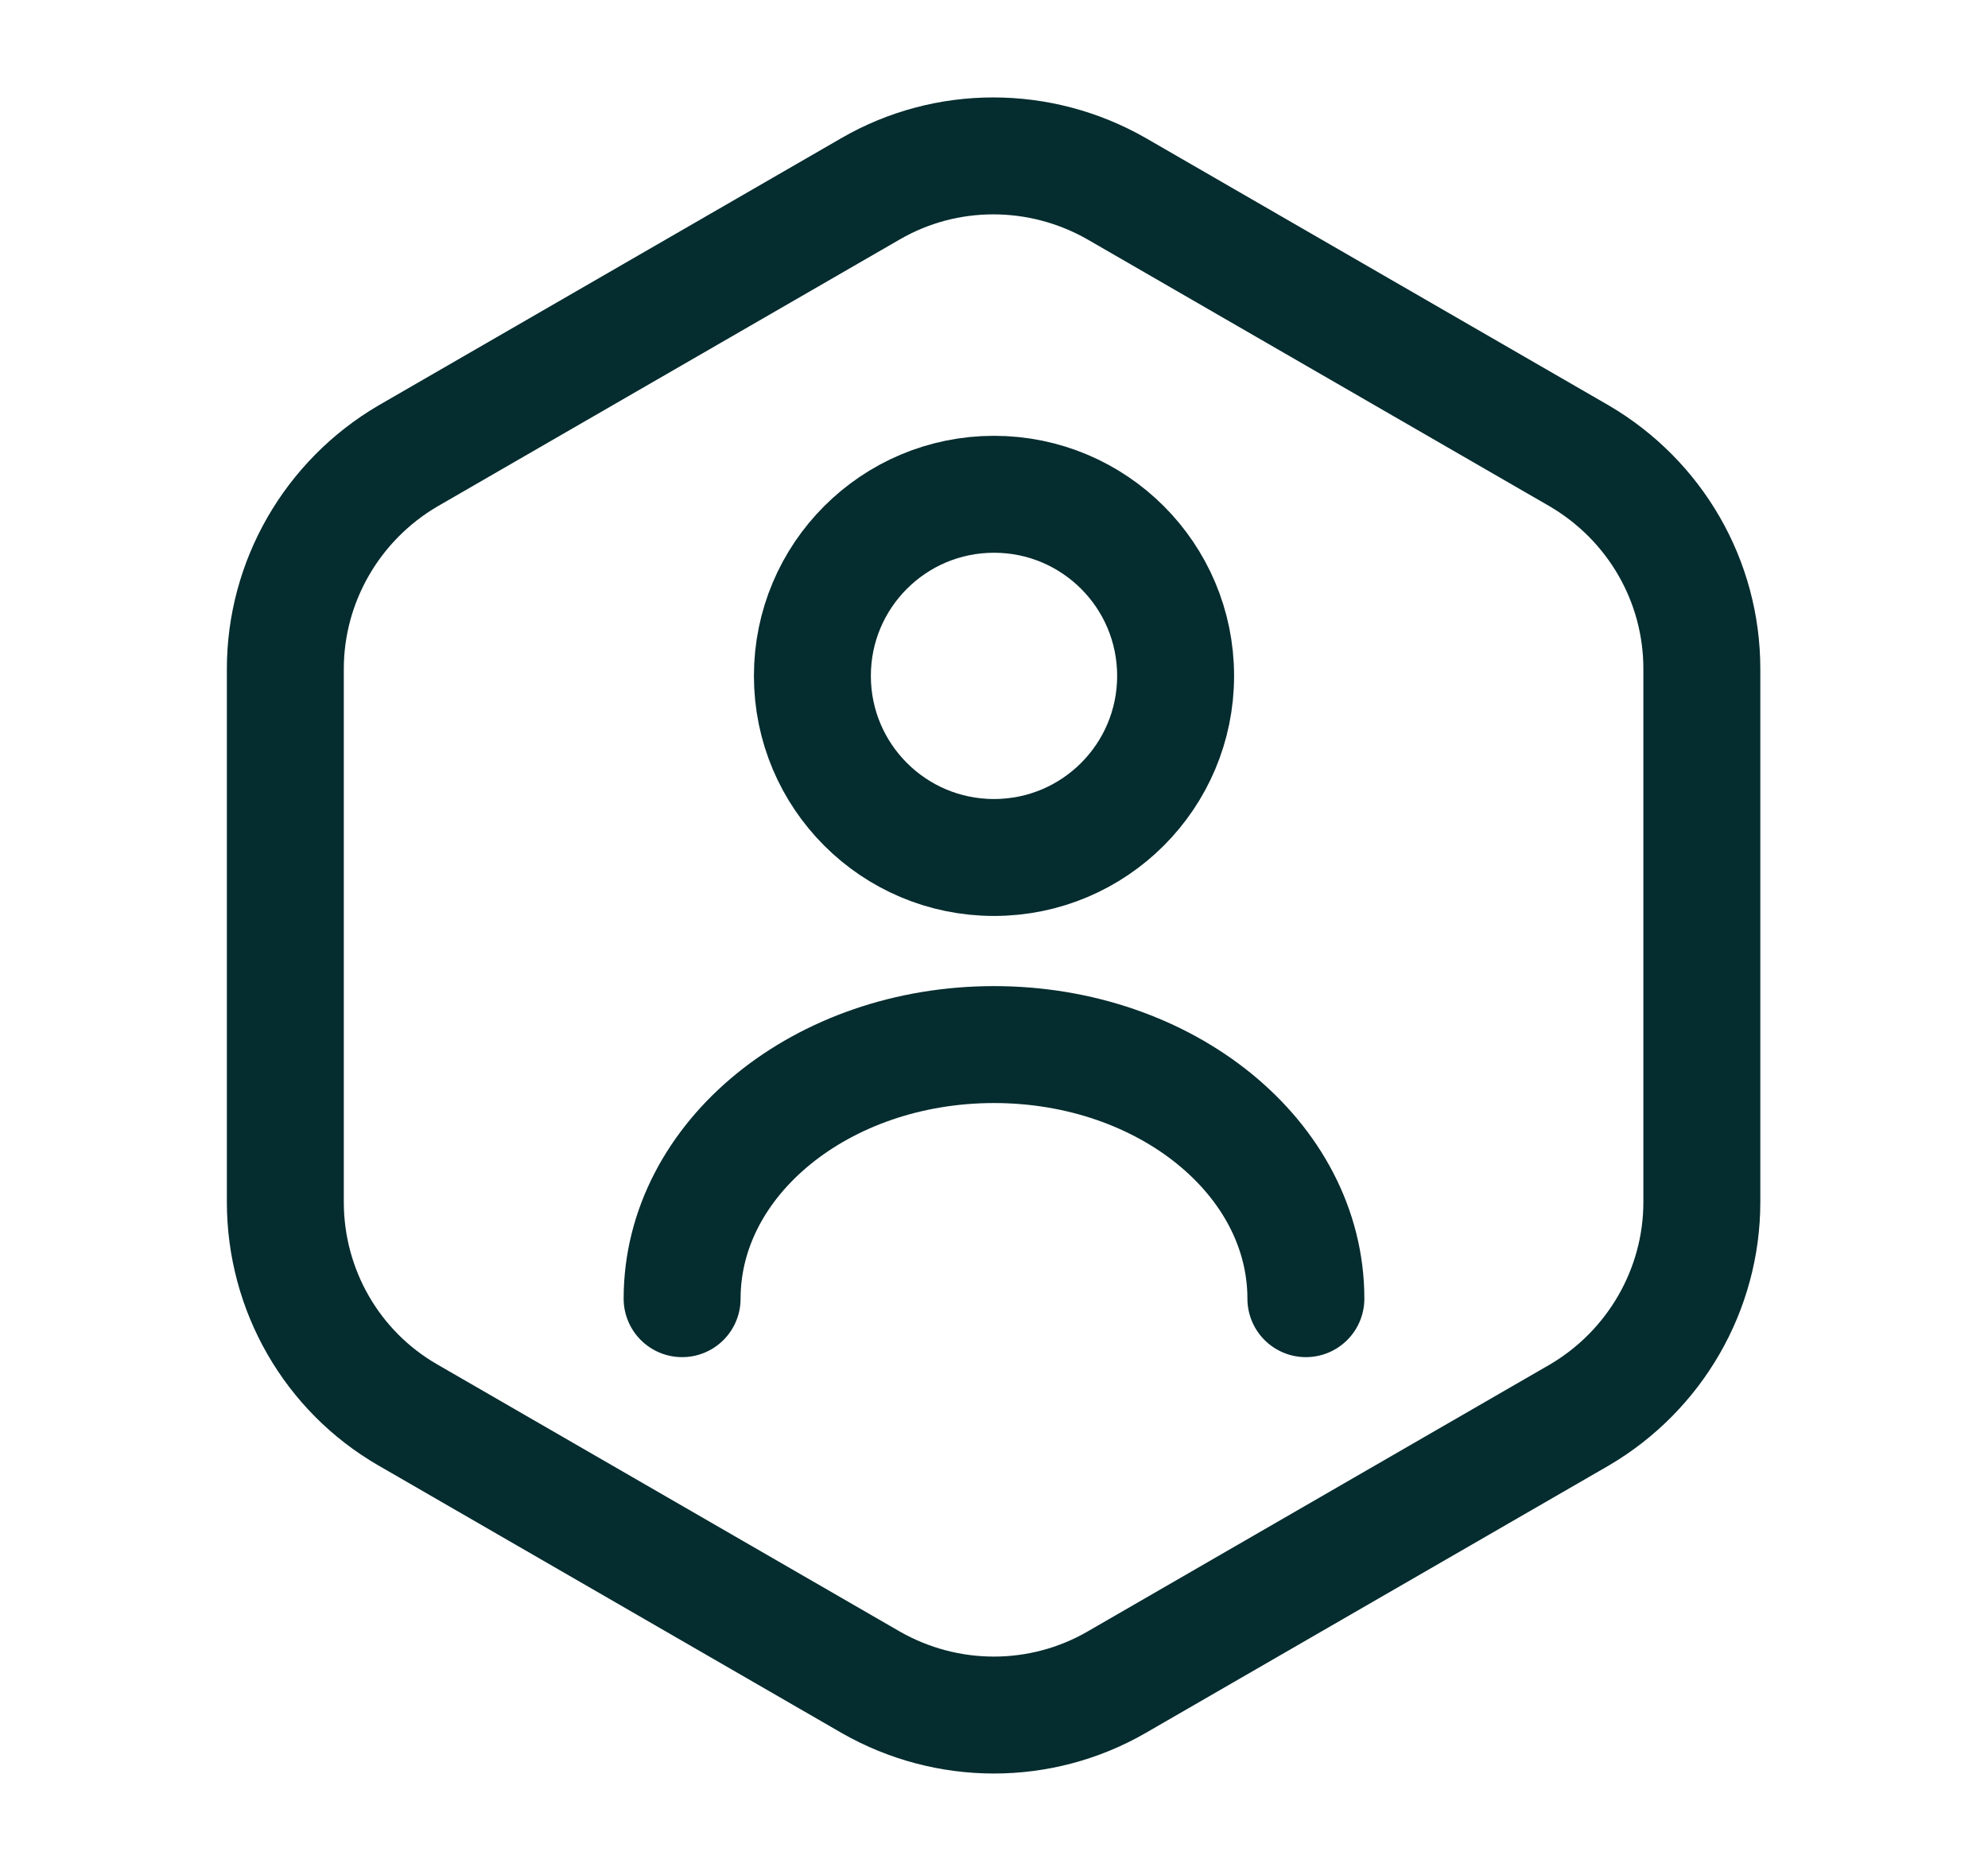
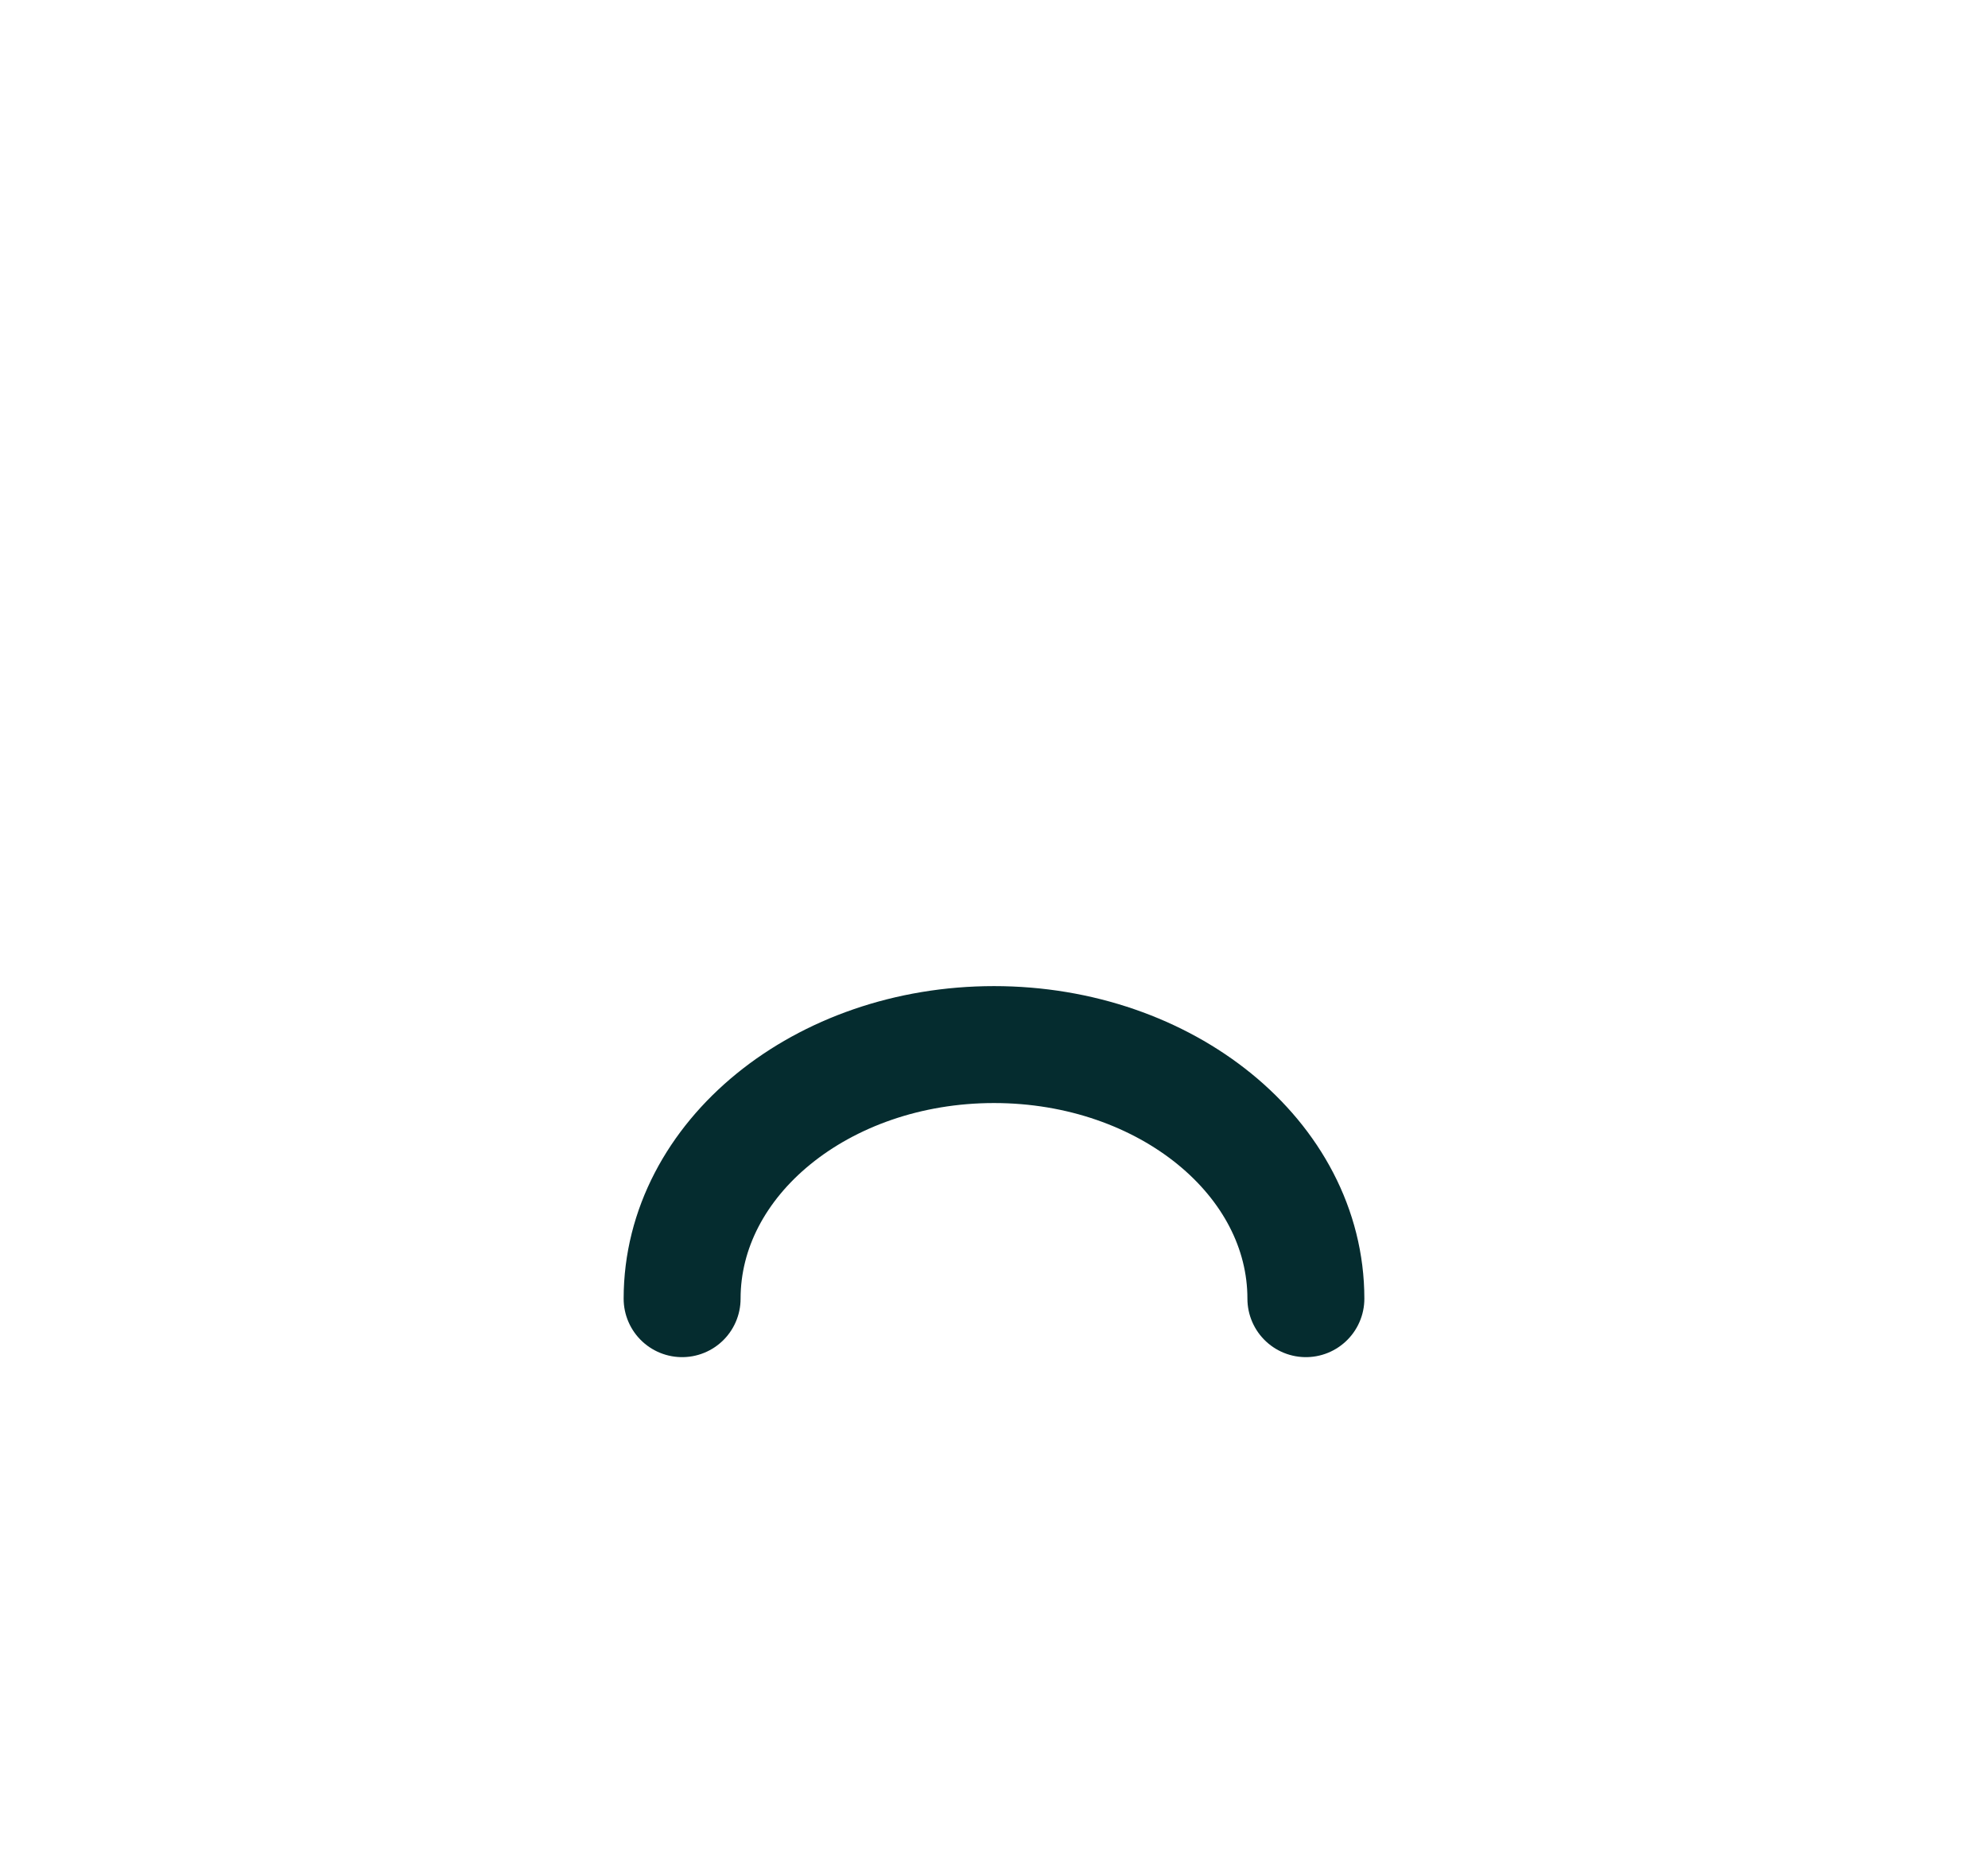
<svg xmlns="http://www.w3.org/2000/svg" width="17" height="16" viewBox="0 0 17 16" fill="none">
-   <path d="M14.553 5.72V10.28C14.553 11.027 14.153 11.72 13.507 12.1L9.547 14.387C8.9 14.76 8.1 14.76 7.447 14.387L3.487 12.1C2.84 11.727 2.44 11.034 2.44 10.28V5.72C2.44 4.974 2.84 4.28 3.487 3.9L7.447 1.613C8.093 1.24 8.893 1.24 9.547 1.613L13.507 3.9C14.153 4.28 14.553 4.967 14.553 5.72Z" stroke="#052C2F" stroke-linecap="round" stroke-linejoin="round" />
-   <path d="M8.5 7.333C9.358 7.333 10.053 6.638 10.053 5.78C10.053 4.922 9.358 4.227 8.5 4.227C7.642 4.227 6.947 4.922 6.947 5.78C6.947 6.638 7.642 7.333 8.5 7.333Z" stroke="#052C2F" stroke-linecap="round" stroke-linejoin="round" />
  <path d="M11.167 11.106C11.167 9.906 9.973 8.933 8.5 8.933C7.027 8.933 5.833 9.906 5.833 11.106" stroke="#052C2F" stroke-linecap="round" stroke-linejoin="round" />
</svg>